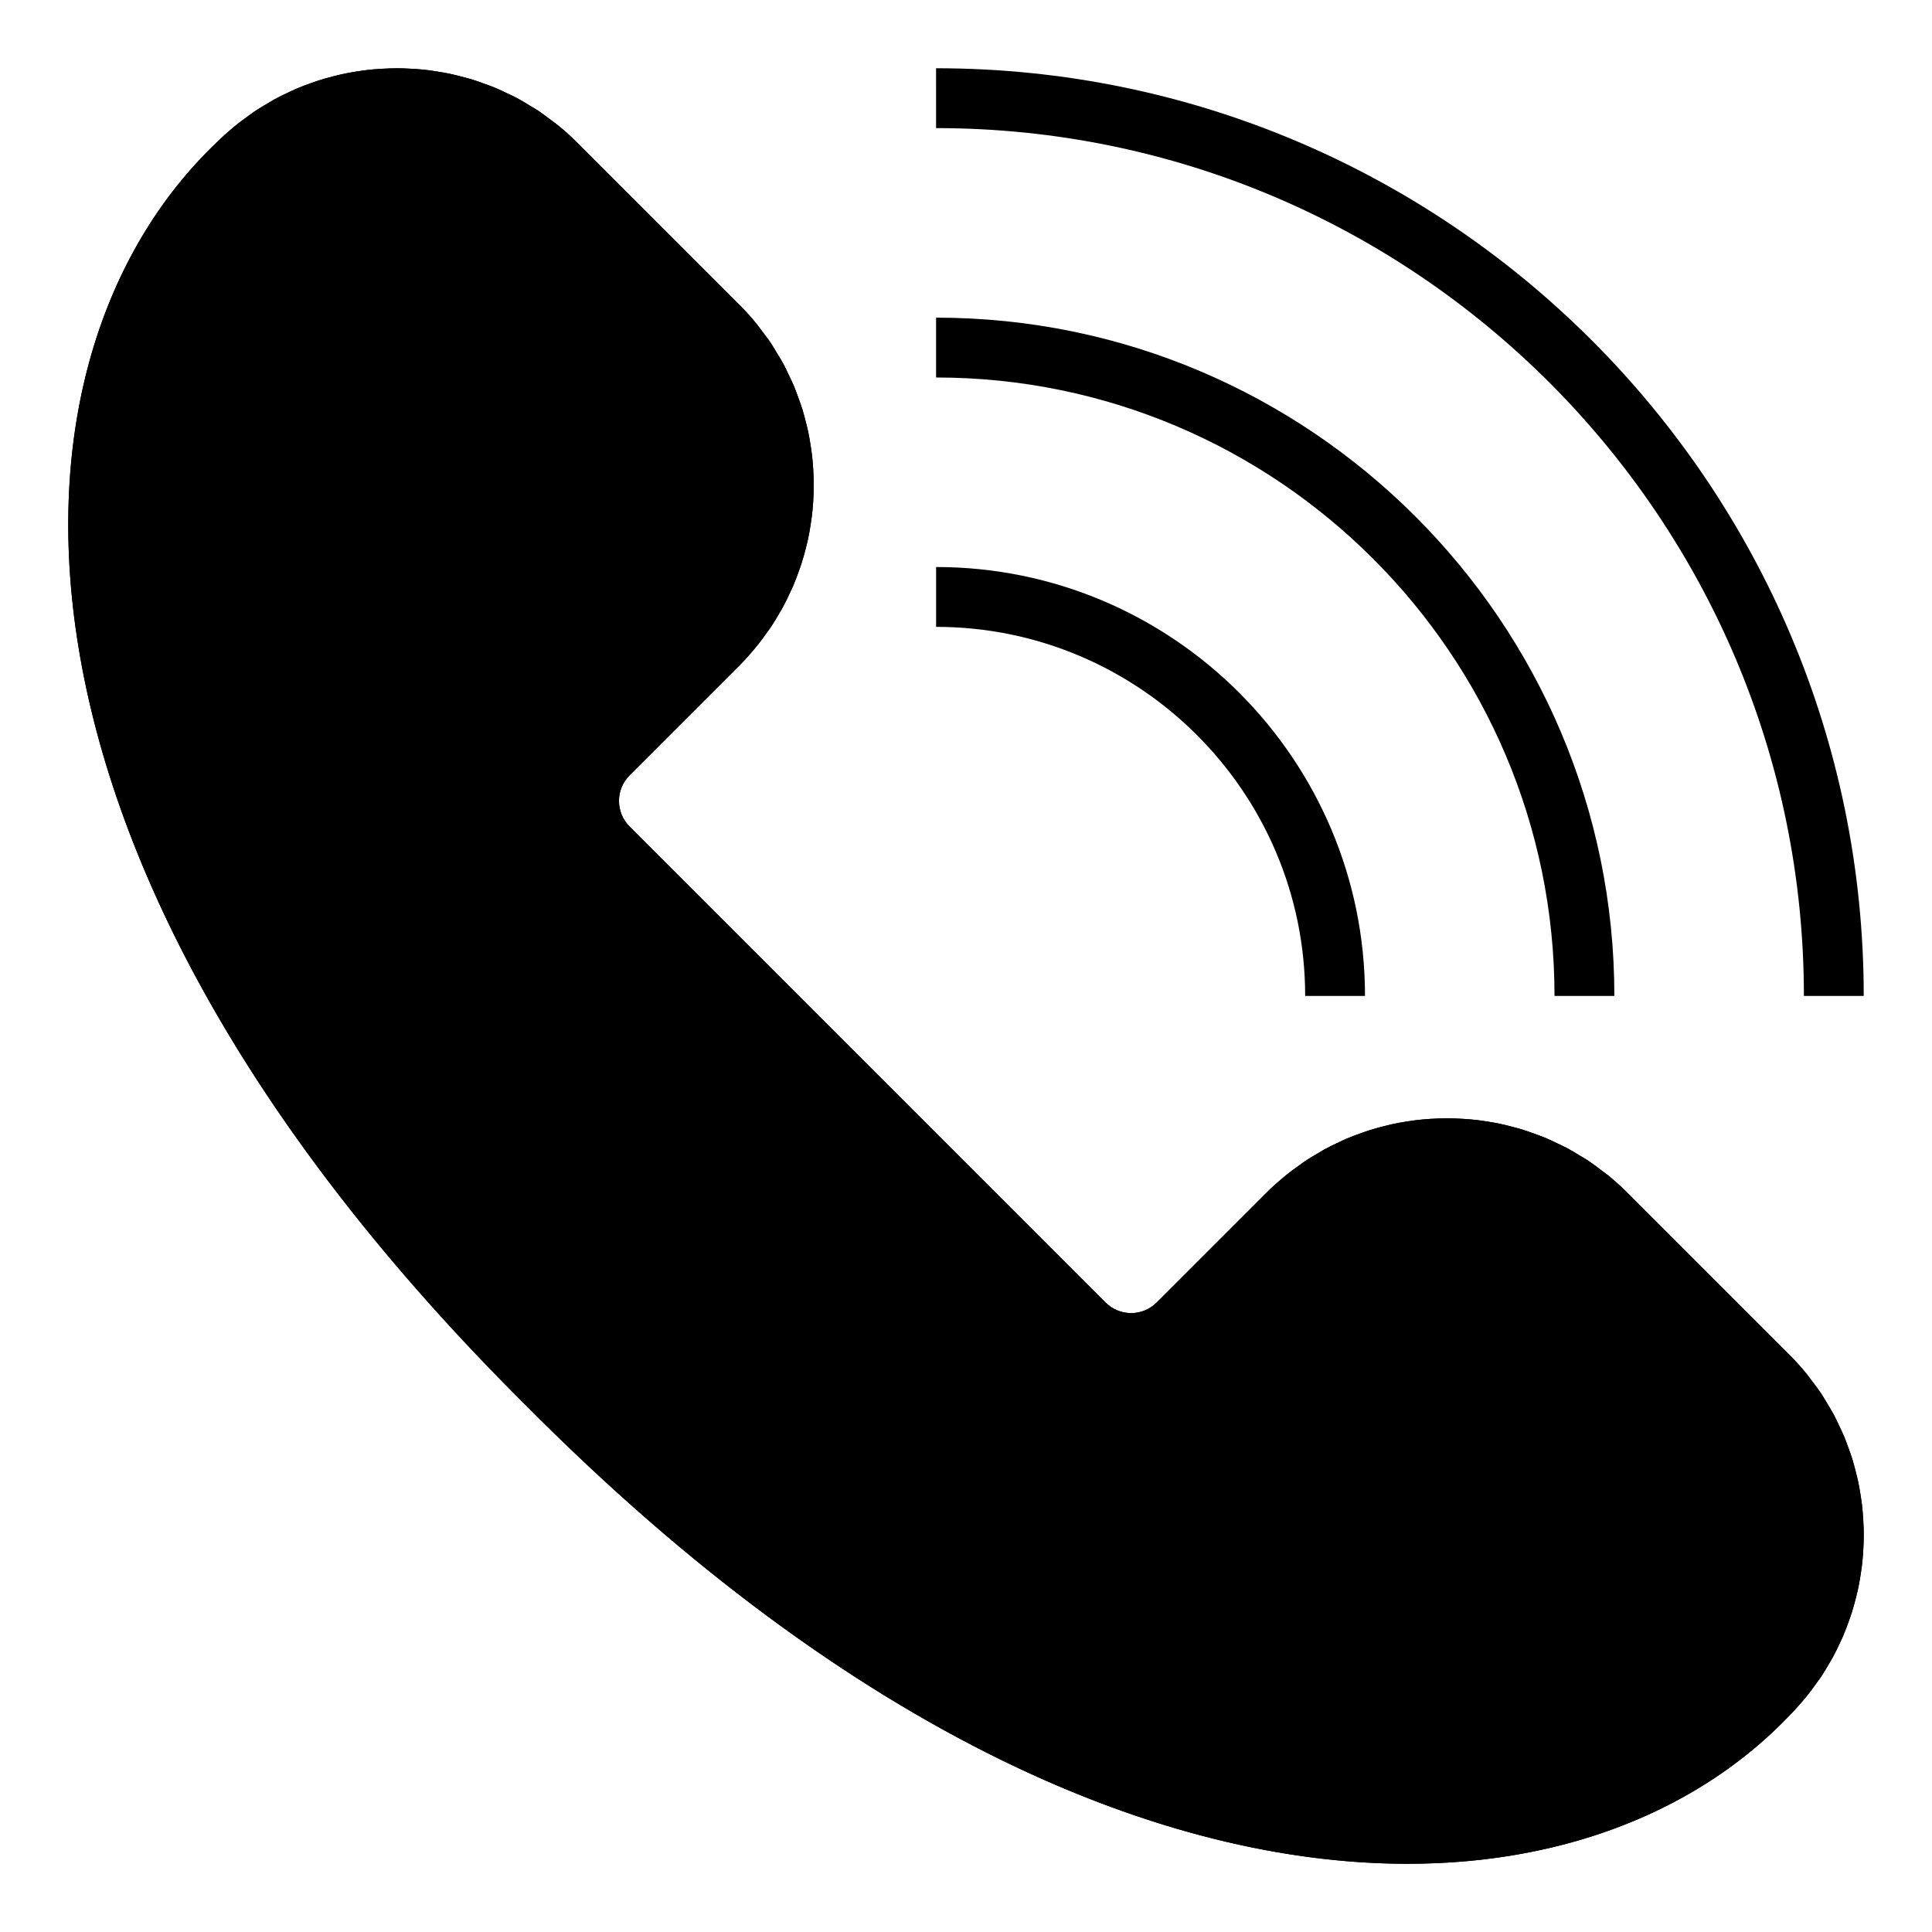
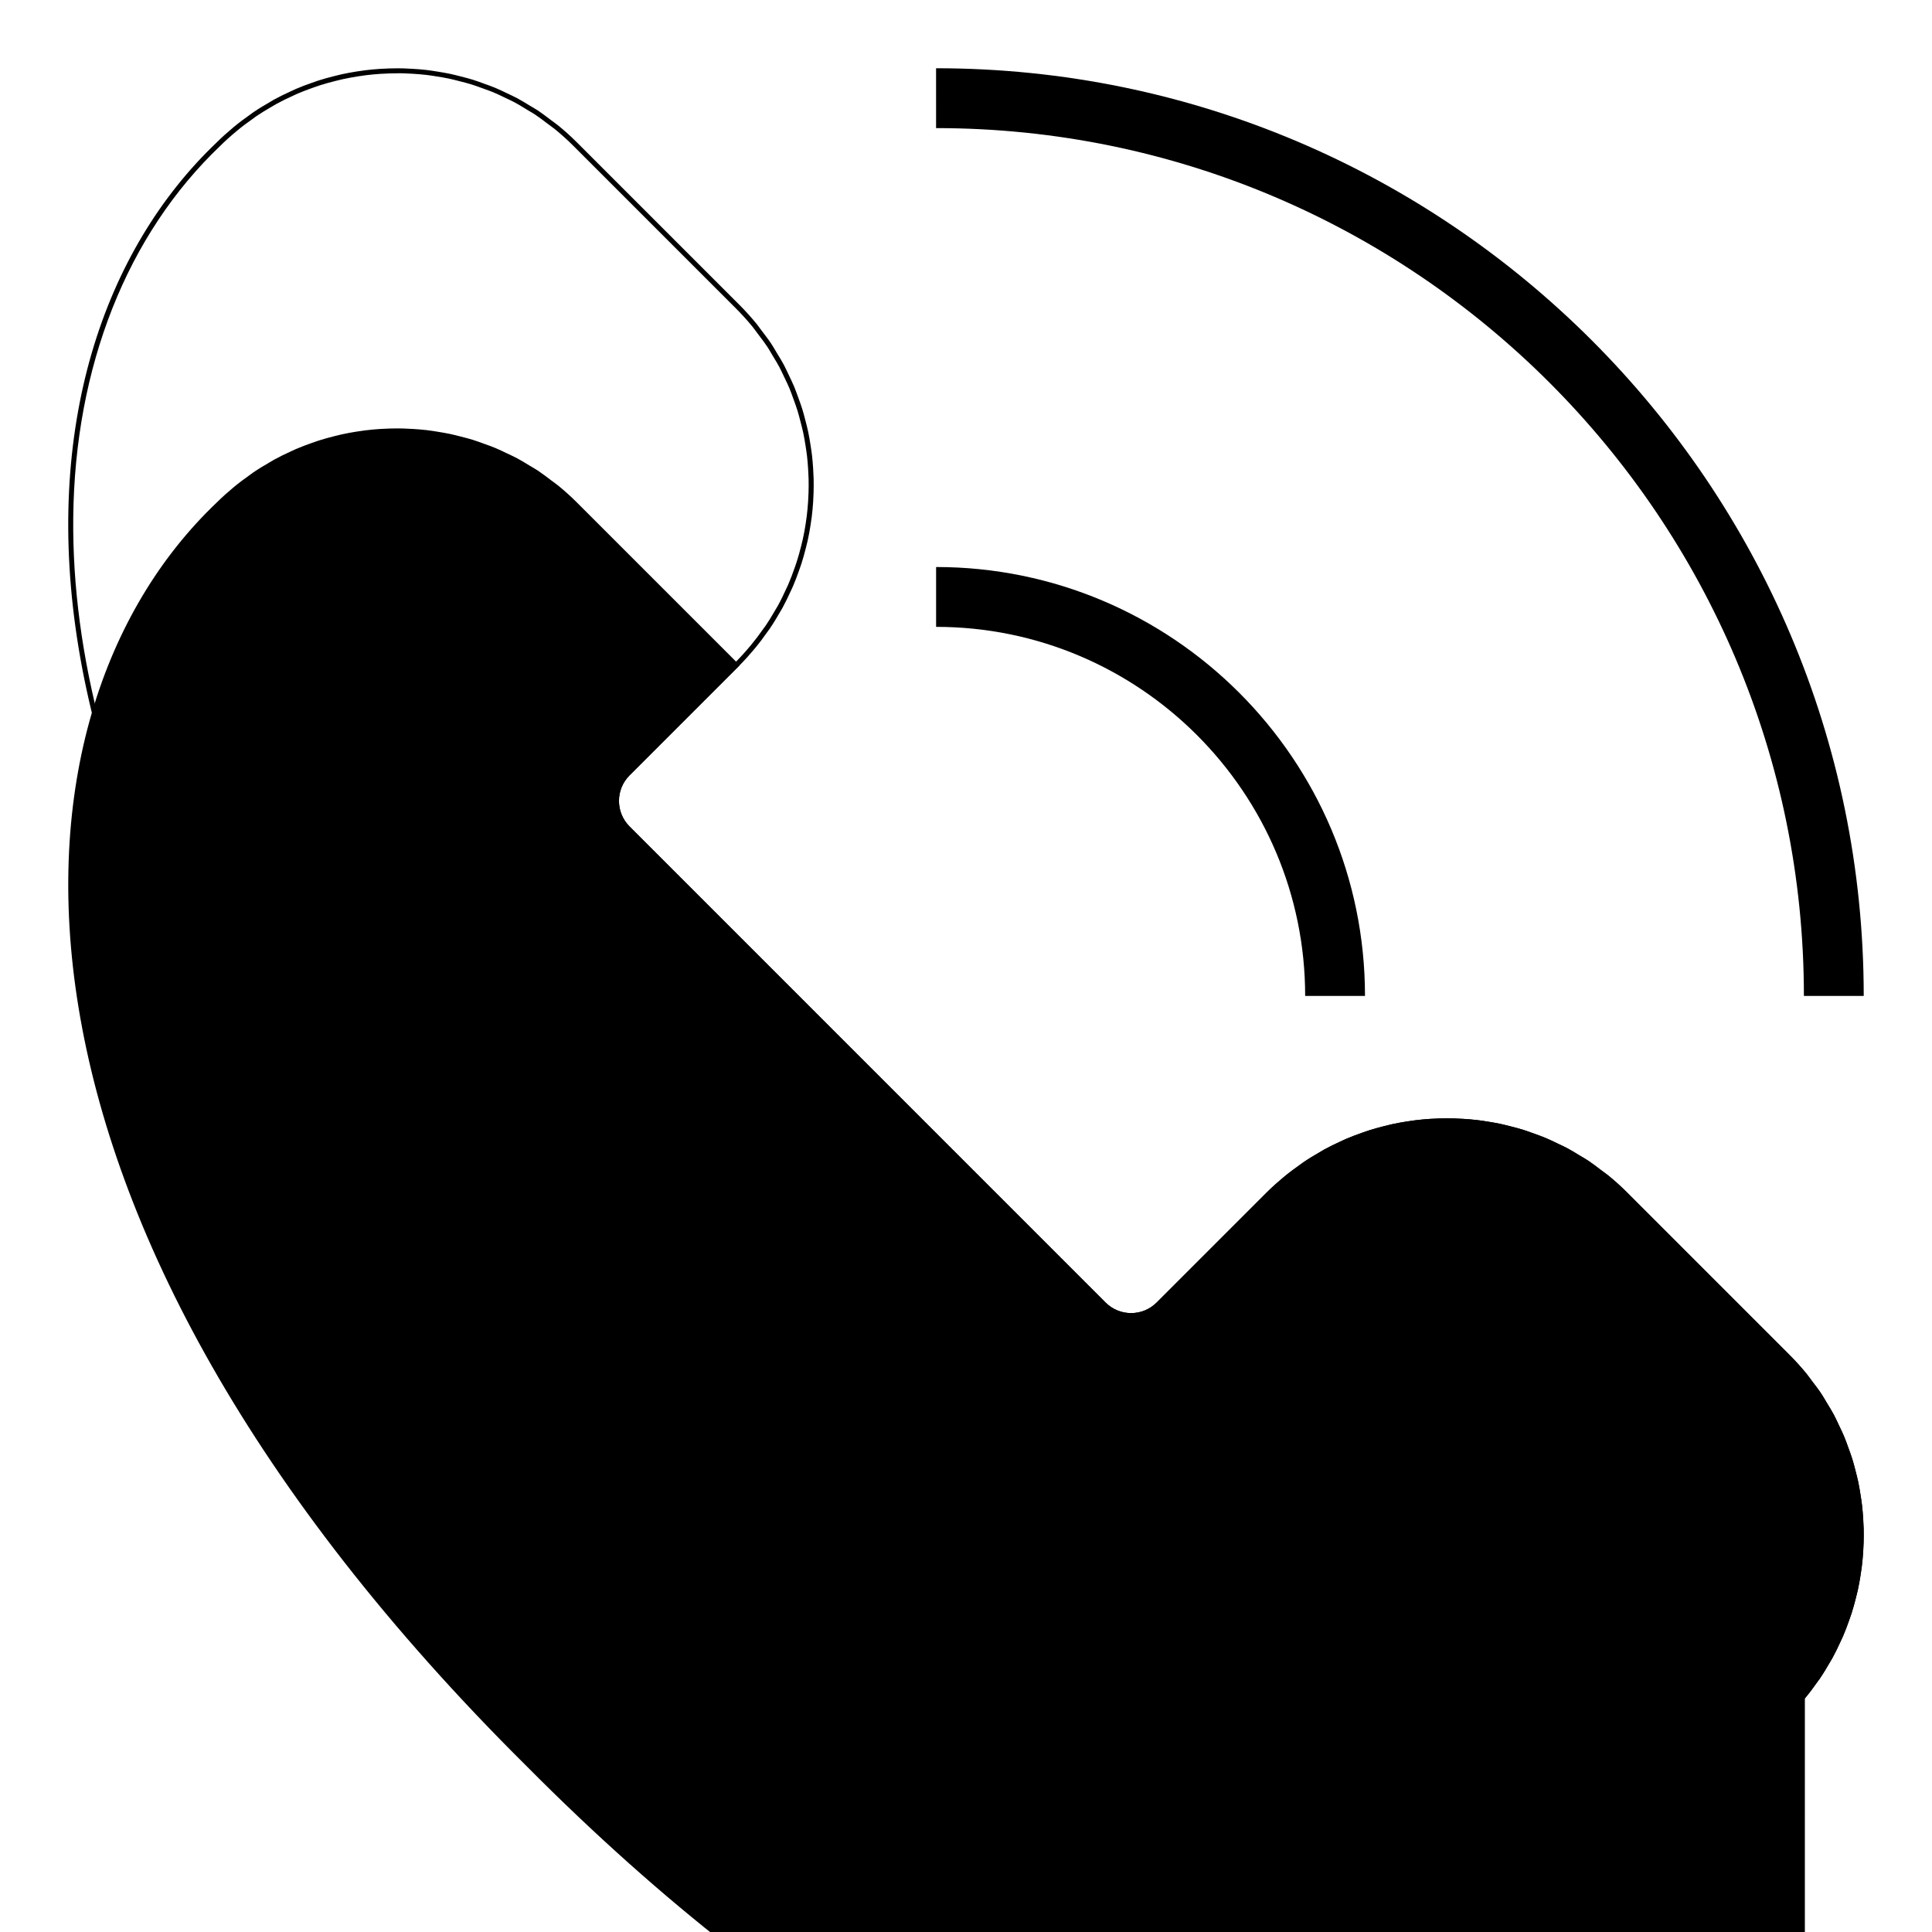
<svg xmlns="http://www.w3.org/2000/svg" fill="#000000" width="800px" height="800px" version="1.1" viewBox="144 144 512 512">
  <g>
    <path d="m637.91 407.93h-15.859c0-126.81-103.17-229.98-229.98-229.98l-0.004-15.863c135.55 0 245.84 110.28 245.84 245.84z" />
-     <path d="m571.82 407.93h-15.859c0-90.371-73.523-163.89-163.89-163.89v-15.859c99.121 0 179.75 80.641 179.75 179.75z" />
    <path d="m505.74 407.93h-15.859c0-53.93-43.875-97.805-97.805-97.805v-15.859c62.672-0.004 113.66 50.984 113.66 113.66z" />
-     <path d="m622.31 594.1c1.227-1.465 2.352-2.984 3.43-4.523 0.168-0.242 0.352-0.465 0.52-0.707 0.973-1.426 1.852-2.894 2.703-4.371 0.223-0.387 0.465-0.762 0.676-1.152 0.773-1.406 1.457-2.84 2.121-4.289 0.23-0.492 0.469-0.984 0.684-1.484 0.594-1.387 1.121-2.793 1.613-4.203 0.207-0.594 0.426-1.176 0.617-1.773 0.438-1.359 0.812-2.727 1.16-4.109 0.172-0.684 0.348-1.359 0.5-2.043 0.293-1.32 0.531-2.652 0.738-3.984 0.117-0.762 0.234-1.516 0.332-2.285 0.156-1.281 0.273-2.559 0.363-3.848 0.055-0.836 0.094-1.668 0.117-2.504 0.035-1.23 0.043-2.457 0.016-3.688-0.023-0.895-0.074-1.785-0.129-2.68-0.078-1.176-0.168-2.344-0.301-3.516-0.113-0.953-0.258-1.898-0.41-2.848-0.18-1.109-0.359-2.215-0.586-3.312-0.211-1.004-0.469-1.988-0.723-2.984-0.27-1.043-0.531-2.078-0.852-3.106-0.32-1.035-0.699-2.055-1.074-3.078-0.352-0.961-0.684-1.93-1.082-2.883-0.441-1.062-0.957-2.106-1.457-3.152-0.418-0.879-0.816-1.77-1.277-2.637-0.586-1.102-1.258-2.172-1.91-3.246-0.469-0.773-0.906-1.562-1.41-2.324-0.789-1.188-1.672-2.328-2.551-3.477-0.461-0.598-0.875-1.227-1.355-1.812-1.406-1.715-2.894-3.375-4.488-4.973l-43.137-43.137c-1.594-1.594-3.258-3.09-4.973-4.488-0.586-0.48-1.211-0.891-1.809-1.348-1.152-0.879-2.297-1.762-3.488-2.559-0.754-0.504-1.539-0.934-2.312-1.398-1.082-0.656-2.148-1.328-3.254-1.914-0.863-0.461-1.754-0.855-2.633-1.277-1.047-0.504-2.094-1.012-3.164-1.461-0.953-0.398-1.922-0.734-2.887-1.082-1.02-0.371-2.031-0.75-3.066-1.07-1.035-0.32-2.082-0.586-3.129-0.855-0.984-0.25-1.965-0.508-2.957-0.715-1.109-0.234-2.223-0.414-3.336-0.594-0.941-0.152-1.883-0.297-2.828-0.402-1.176-0.133-2.344-0.23-3.527-0.301-0.891-0.055-1.781-0.105-2.676-0.129-1.238-0.027-2.469-0.023-3.699 0.016-0.828 0.023-1.652 0.062-2.481 0.117-1.293 0.082-2.582 0.207-3.863 0.363-0.754 0.094-1.504 0.207-2.262 0.324-1.344 0.211-2.676 0.453-4.008 0.746-0.676 0.152-1.348 0.32-2.019 0.492-1.383 0.348-2.758 0.727-4.125 1.164-0.586 0.191-1.172 0.402-1.754 0.609-1.422 0.5-2.832 1.023-4.227 1.625-0.492 0.211-0.973 0.453-1.461 0.676-1.457 0.668-2.894 1.355-4.309 2.133-0.379 0.207-0.75 0.449-1.125 0.668-1.488 0.855-2.961 1.742-4.394 2.715-0.234 0.156-0.453 0.34-0.688 0.504-1.547 1.086-3.066 2.211-4.539 3.441-1.523 1.277-3.023 2.594-4.449 4.019l-29.184 29.184c-3.738 3.738-9.801 3.738-13.535 0l-126.16-126.16c-3.738-3.738-3.738-9.801 0-13.535l29.184-29.184c1.426-1.426 2.75-2.926 4.019-4.449 1.227-1.465 2.352-2.984 3.43-4.523 0.168-0.242 0.352-0.465 0.52-0.707 0.973-1.426 1.852-2.894 2.703-4.371 0.223-0.387 0.465-0.762 0.676-1.152 0.773-1.406 1.457-2.84 2.121-4.289 0.23-0.492 0.469-0.984 0.684-1.484 0.594-1.387 1.121-2.793 1.613-4.203 0.207-0.594 0.426-1.176 0.617-1.773 0.438-1.359 0.812-2.727 1.16-4.109 0.172-0.684 0.348-1.359 0.5-2.043 0.293-1.32 0.531-2.652 0.738-3.984 0.117-0.762 0.234-1.516 0.332-2.285 0.156-1.281 0.273-2.559 0.363-3.848 0.055-0.836 0.094-1.668 0.117-2.504 0.035-1.23 0.043-2.457 0.016-3.688-0.023-0.895-0.074-1.785-0.129-2.68-0.078-1.176-0.168-2.344-0.301-3.516-0.113-0.953-0.258-1.898-0.41-2.848-0.18-1.109-0.359-2.215-0.586-3.312-0.211-1.004-0.469-1.988-0.723-2.984-0.27-1.043-0.531-2.078-0.852-3.106-0.32-1.035-0.699-2.055-1.074-3.078-0.352-0.961-0.684-1.93-1.082-2.883-0.441-1.062-0.957-2.106-1.457-3.152-0.418-0.879-0.816-1.77-1.277-2.637-0.586-1.102-1.258-2.172-1.91-3.246-0.469-0.773-0.906-1.562-1.41-2.324-0.789-1.188-1.672-2.328-2.551-3.477-0.461-0.598-0.875-1.227-1.355-1.812-1.406-1.715-2.894-3.375-4.488-4.973l-43.141-43.137c-1.594-1.594-3.258-3.09-4.973-4.488-0.586-0.48-1.211-0.891-1.809-1.348-1.152-0.879-2.297-1.762-3.488-2.559-0.754-0.504-1.539-0.934-2.312-1.398-1.082-0.656-2.148-1.328-3.254-1.914-0.863-0.461-1.754-0.855-2.633-1.277-1.047-0.504-2.094-1.012-3.164-1.461-0.953-0.398-1.922-0.734-2.887-1.082-1.02-0.371-2.031-0.75-3.062-1.07-1.035-0.32-2.082-0.586-3.129-0.855-0.984-0.25-1.965-0.508-2.957-0.715-1.109-0.234-2.223-0.414-3.336-0.594-0.941-0.156-1.879-0.301-2.828-0.414-1.176-0.133-2.344-0.23-3.527-0.301-0.891-0.055-1.781-0.105-2.676-0.129-1.238-0.027-2.469-0.023-3.699 0.016-0.828 0.023-1.652 0.062-2.481 0.117-1.293 0.082-2.582 0.207-3.863 0.363-0.754 0.094-1.504 0.207-2.262 0.324-1.344 0.211-2.676 0.453-4.008 0.746-0.676 0.152-1.348 0.32-2.019 0.492-1.383 0.348-2.758 0.723-4.125 1.164-0.586 0.191-1.172 0.402-1.754 0.609-1.422 0.5-2.832 1.023-4.227 1.625-0.492 0.211-0.973 0.453-1.461 0.676-1.457 0.668-2.894 1.355-4.309 2.133-0.379 0.207-0.75 0.449-1.125 0.668-1.488 0.855-2.961 1.742-4.394 2.715-0.234 0.156-0.453 0.34-0.688 0.504-1.547 1.086-3.066 2.211-4.539 3.441-1.523 1.277-3.023 2.594-4.449 4.019-59.812 56.906-65.16 188.72 82.031 334.81 146.09 147.19 277.9 141.84 334.81 82.031 1.426-1.438 2.742-2.938 4.019-4.461z" />
+     <path d="m622.31 594.1c1.227-1.465 2.352-2.984 3.43-4.523 0.168-0.242 0.352-0.465 0.52-0.707 0.973-1.426 1.852-2.894 2.703-4.371 0.223-0.387 0.465-0.762 0.676-1.152 0.773-1.406 1.457-2.84 2.121-4.289 0.23-0.492 0.469-0.984 0.684-1.484 0.594-1.387 1.121-2.793 1.613-4.203 0.207-0.594 0.426-1.176 0.617-1.773 0.438-1.359 0.812-2.727 1.16-4.109 0.172-0.684 0.348-1.359 0.5-2.043 0.293-1.32 0.531-2.652 0.738-3.984 0.117-0.762 0.234-1.516 0.332-2.285 0.156-1.281 0.273-2.559 0.363-3.848 0.055-0.836 0.094-1.668 0.117-2.504 0.035-1.23 0.043-2.457 0.016-3.688-0.023-0.895-0.074-1.785-0.129-2.68-0.078-1.176-0.168-2.344-0.301-3.516-0.113-0.953-0.258-1.898-0.41-2.848-0.18-1.109-0.359-2.215-0.586-3.312-0.211-1.004-0.469-1.988-0.723-2.984-0.27-1.043-0.531-2.078-0.852-3.106-0.32-1.035-0.699-2.055-1.074-3.078-0.352-0.961-0.684-1.93-1.082-2.883-0.441-1.062-0.957-2.106-1.457-3.152-0.418-0.879-0.816-1.77-1.277-2.637-0.586-1.102-1.258-2.172-1.91-3.246-0.469-0.773-0.906-1.562-1.41-2.324-0.789-1.188-1.672-2.328-2.551-3.477-0.461-0.598-0.875-1.227-1.355-1.812-1.406-1.715-2.894-3.375-4.488-4.973l-43.137-43.137c-1.594-1.594-3.258-3.09-4.973-4.488-0.586-0.48-1.211-0.891-1.809-1.348-1.152-0.879-2.297-1.762-3.488-2.559-0.754-0.504-1.539-0.934-2.312-1.398-1.082-0.656-2.148-1.328-3.254-1.914-0.863-0.461-1.754-0.855-2.633-1.277-1.047-0.504-2.094-1.012-3.164-1.461-0.953-0.398-1.922-0.734-2.887-1.082-1.02-0.371-2.031-0.75-3.066-1.07-1.035-0.32-2.082-0.586-3.129-0.855-0.984-0.25-1.965-0.508-2.957-0.715-1.109-0.234-2.223-0.414-3.336-0.594-0.941-0.152-1.883-0.297-2.828-0.402-1.176-0.133-2.344-0.23-3.527-0.301-0.891-0.055-1.781-0.105-2.676-0.129-1.238-0.027-2.469-0.023-3.699 0.016-0.828 0.023-1.652 0.062-2.481 0.117-1.293 0.082-2.582 0.207-3.863 0.363-0.754 0.094-1.504 0.207-2.262 0.324-1.344 0.211-2.676 0.453-4.008 0.746-0.676 0.152-1.348 0.32-2.019 0.492-1.383 0.348-2.758 0.727-4.125 1.164-0.586 0.191-1.172 0.402-1.754 0.609-1.422 0.5-2.832 1.023-4.227 1.625-0.492 0.211-0.973 0.453-1.461 0.676-1.457 0.668-2.894 1.355-4.309 2.133-0.379 0.207-0.75 0.449-1.125 0.668-1.488 0.855-2.961 1.742-4.394 2.715-0.234 0.156-0.453 0.34-0.688 0.504-1.547 1.086-3.066 2.211-4.539 3.441-1.523 1.277-3.023 2.594-4.449 4.019l-29.184 29.184c-3.738 3.738-9.801 3.738-13.535 0l-126.16-126.16c-3.738-3.738-3.738-9.801 0-13.535l29.184-29.184l-43.141-43.137c-1.594-1.594-3.258-3.09-4.973-4.488-0.586-0.48-1.211-0.891-1.809-1.348-1.152-0.879-2.297-1.762-3.488-2.559-0.754-0.504-1.539-0.934-2.312-1.398-1.082-0.656-2.148-1.328-3.254-1.914-0.863-0.461-1.754-0.855-2.633-1.277-1.047-0.504-2.094-1.012-3.164-1.461-0.953-0.398-1.922-0.734-2.887-1.082-1.02-0.371-2.031-0.75-3.062-1.07-1.035-0.32-2.082-0.586-3.129-0.855-0.984-0.25-1.965-0.508-2.957-0.715-1.109-0.234-2.223-0.414-3.336-0.594-0.941-0.156-1.879-0.301-2.828-0.414-1.176-0.133-2.344-0.23-3.527-0.301-0.891-0.055-1.781-0.105-2.676-0.129-1.238-0.027-2.469-0.023-3.699 0.016-0.828 0.023-1.652 0.062-2.481 0.117-1.293 0.082-2.582 0.207-3.863 0.363-0.754 0.094-1.504 0.207-2.262 0.324-1.344 0.211-2.676 0.453-4.008 0.746-0.676 0.152-1.348 0.32-2.019 0.492-1.383 0.348-2.758 0.723-4.125 1.164-0.586 0.191-1.172 0.402-1.754 0.609-1.422 0.5-2.832 1.023-4.227 1.625-0.492 0.211-0.973 0.453-1.461 0.676-1.457 0.668-2.894 1.355-4.309 2.133-0.379 0.207-0.75 0.449-1.125 0.668-1.488 0.855-2.961 1.742-4.394 2.715-0.234 0.156-0.453 0.34-0.688 0.504-1.547 1.086-3.066 2.211-4.539 3.441-1.523 1.277-3.023 2.594-4.449 4.019-59.812 56.906-65.16 188.72 82.031 334.81 146.09 147.19 277.9 141.84 334.81 82.031 1.426-1.438 2.742-2.938 4.019-4.461z" />
    <path d="m249.34 163.41c0.5 0 0.992 0.004 1.488 0.016 0.875 0.023 1.746 0.066 2.621 0.125 1.16 0.074 2.305 0.164 3.461 0.297 0.93 0.105 1.848 0.25 2.769 0.398 1.098 0.172 2.188 0.352 3.273 0.582 0.895 0.191 1.785 0.414 2.898 0.707l0.293 0.074c0.93 0.242 1.859 0.477 2.777 0.762 0.879 0.273 1.746 0.586 2.613 0.902l0.391 0.141 0.609 0.219c0.746 0.27 1.488 0.539 2.227 0.84 0.883 0.371 1.754 0.785 2.621 1.203l0.477 0.23 0.762 0.359c0.609 0.285 1.219 0.57 1.812 0.891 0.914 0.488 1.797 1.031 2.68 1.574l0.504 0.309 0.816 0.488c0.488 0.285 0.973 0.57 1.445 0.883 1.074 0.715 2.106 1.504 3.141 2.297l0.281 0.211 0.754 0.555c0.34 0.246 0.684 0.492 1.012 0.762 1.73 1.418 3.371 2.898 4.875 4.406l43.137 43.137c1.504 1.504 2.988 3.144 4.406 4.875 0.273 0.336 0.52 0.676 0.773 1.023l0.555 0.754 0.234 0.312c0.777 1.02 1.562 2.039 2.262 3.094 0.32 0.48 0.609 0.969 0.895 1.461l0.48 0.812 0.312 0.52c0.539 0.879 1.074 1.758 1.555 2.664 0.32 0.598 0.605 1.215 0.895 1.824l0.359 0.754 0.23 0.48c0.414 0.863 0.828 1.723 1.199 2.609 0.301 0.723 0.566 1.461 0.828 2.195l0.23 0.633 0.145 0.398c0.32 0.875 0.633 1.742 0.906 2.625 0.281 0.902 0.508 1.809 0.746 2.715l0.133 0.508c0.234 0.914 0.469 1.82 0.668 2.742 0.23 1.082 0.402 2.16 0.578 3.254 0.145 0.93 0.293 1.859 0.402 2.793 0.133 1.148 0.223 2.297 0.297 3.449 0.055 0.875 0.102 1.754 0.125 2.625 0.027 1.211 0.023 2.414-0.016 3.621-0.023 0.816-0.062 1.633-0.117 2.453-0.082 1.258-0.203 2.512-0.352 3.766-0.094 0.75-0.203 1.496-0.32 2.238-0.207 1.309-0.441 2.613-0.727 3.906-0.141 0.629-0.297 1.242-0.488 2.004-0.34 1.348-0.707 2.691-1.137 4.023-0.133 0.418-0.285 0.836-0.43 1.25l-0.172 0.488c-0.488 1.387-0.996 2.766-1.586 4.125-0.129 0.301-0.27 0.598-0.41 0.895l-0.262 0.559c-0.648 1.418-1.32 2.828-2.078 4.203-0.113 0.207-0.242 0.414-0.363 0.617l-0.301 0.508c-1.012 1.762-1.832 3.09-2.648 4.289l-0.242 0.324-0.27 0.363c-1.227 1.746-2.297 3.156-3.359 4.434-1.477 1.77-2.731 3.152-3.941 4.367l-29.184 29.184c-4.25 4.25-4.25 11.156 0 15.406l126.15 126.15c2.059 2.059 4.793 3.191 7.703 3.191 2.91 0 5.648-1.129 7.703-3.191l29.184-29.184c1.227-1.227 2.57-2.441 4.367-3.941 1.281-1.07 2.691-2.144 4.449-3.371l0.352-0.262 0.32-0.234c1.211-0.824 2.535-1.645 4.309-2.664l0.492-0.293c0.203-0.125 0.402-0.246 0.609-0.359 1.383-0.762 2.801-1.438 4.227-2.09l0.547-0.258c0.293-0.141 0.582-0.281 0.883-0.402 1.367-0.586 2.75-1.098 4.148-1.59l0.5-0.18c0.402-0.145 0.812-0.293 1.219-0.418 1.34-0.43 2.688-0.801 4.199-1.18 0.609-0.156 1.215-0.309 1.832-0.441 1.305-0.285 2.613-0.52 3.93-0.734 0.738-0.117 1.477-0.223 2.215-0.32 1.258-0.156 2.523-0.273 3.789-0.359 0.812-0.055 1.617-0.09 2.43-0.117 0.715-0.023 1.426-0.035 2.144-0.035 0.492 0 0.992 0.004 1.488 0.016 0.875 0.023 1.746 0.074 2.621 0.125 1.16 0.074 2.305 0.164 3.461 0.297 0.93 0.105 1.848 0.25 2.769 0.398 1.098 0.172 2.188 0.352 3.273 0.582 0.895 0.191 1.781 0.414 2.898 0.707l0.293 0.074c0.93 0.242 1.859 0.477 2.777 0.762 0.879 0.273 1.746 0.586 2.613 0.906l0.391 0.141 0.609 0.219c0.746 0.27 1.488 0.539 2.223 0.84 0.883 0.371 1.754 0.785 2.621 1.203l0.477 0.23 0.762 0.359c0.609 0.285 1.219 0.57 1.812 0.891 0.914 0.488 1.797 1.031 2.68 1.574l0.504 0.309 0.816 0.488c0.488 0.285 0.973 0.57 1.445 0.883 1.074 0.715 2.106 1.504 3.141 2.297l0.281 0.211 0.754 0.555c0.34 0.246 0.684 0.492 1.012 0.762 1.73 1.418 3.371 2.898 4.875 4.406l43.137 43.137c1.504 1.504 2.988 3.144 4.406 4.875 0.273 0.336 0.52 0.676 0.773 1.023l0.555 0.754 0.234 0.309c0.777 1.02 1.562 2.039 2.266 3.094 0.32 0.48 0.609 0.973 0.895 1.465l0.48 0.812 0.312 0.52c0.539 0.879 1.074 1.758 1.555 2.664 0.32 0.598 0.605 1.215 0.895 1.824l0.359 0.754 0.234 0.488c0.414 0.863 0.828 1.723 1.199 2.602 0.301 0.727 0.566 1.461 0.828 2.195l0.23 0.629 0.145 0.391c0.32 0.875 0.637 1.742 0.906 2.625 0.281 0.902 0.508 1.809 0.746 2.715l0.133 0.508c0.234 0.914 0.469 1.82 0.668 2.742 0.23 1.082 0.402 2.16 0.578 3.254 0.145 0.93 0.293 1.859 0.402 2.793 0.133 1.148 0.223 2.297 0.297 3.449 0.055 0.875 0.102 1.754 0.125 2.625 0.027 1.211 0.023 2.414-0.016 3.621-0.023 0.816-0.062 1.633-0.117 2.453-0.082 1.258-0.203 2.512-0.352 3.766-0.094 0.75-0.203 1.496-0.32 2.238-0.207 1.309-0.441 2.613-0.727 3.906-0.141 0.629-0.297 1.25-0.488 2.004-0.34 1.348-0.707 2.691-1.137 4.023-0.133 0.418-0.285 0.836-0.43 1.25l-0.172 0.492c-0.488 1.387-0.996 2.766-1.586 4.125-0.129 0.301-0.27 0.598-0.41 0.895l-0.262 0.559c-0.648 1.418-1.32 2.828-2.078 4.199-0.117 0.207-0.242 0.414-0.363 0.621l-0.301 0.508c-1.012 1.762-1.832 3.09-2.648 4.289l-0.242 0.324-0.27 0.363c-1.227 1.754-2.297 3.156-3.359 4.434-1.477 1.77-2.731 3.156-3.965 4.391-23.898 25.113-59.535 38.945-100.35 38.945-72.531 0-155.12-42.969-232.57-121-78.762-78.133-121.73-161.41-120.96-234.42 0.418-39.984 14.254-74.938 38.961-98.457 1.227-1.227 2.57-2.441 4.367-3.941 1.281-1.07 2.691-2.144 4.449-3.371l0.352-0.262 0.32-0.234c1.211-0.824 2.535-1.645 4.309-2.664l0.488-0.285c0.203-0.125 0.402-0.246 0.609-0.359 1.383-0.762 2.801-1.438 4.227-2.09l0.547-0.258c0.293-0.141 0.582-0.281 0.883-0.402 1.367-0.586 2.75-1.098 4.148-1.59l0.5-0.172c0.402-0.145 0.812-0.293 1.219-0.418 1.34-0.43 2.688-0.801 4.191-1.176 0.609-0.156 1.219-0.309 1.836-0.441 1.305-0.285 2.613-0.52 3.93-0.734 0.738-0.117 1.477-0.223 2.215-0.32 1.258-0.156 2.523-0.273 3.789-0.359 0.812-0.055 1.617-0.09 2.43-0.117 0.719-0.023 1.43-0.035 2.144-0.035m0-1.32c-0.727 0-1.457 0.012-2.184 0.035-0.828 0.023-1.652 0.062-2.481 0.117-1.293 0.082-2.582 0.207-3.863 0.363-0.754 0.094-1.504 0.207-2.262 0.324-1.344 0.211-2.676 0.453-4.008 0.746-0.676 0.152-1.348 0.32-2.019 0.492-1.383 0.344-2.758 0.719-4.125 1.16-0.586 0.191-1.172 0.402-1.754 0.609-1.422 0.5-2.832 1.023-4.227 1.625-0.492 0.211-0.973 0.453-1.461 0.676-1.457 0.668-2.894 1.355-4.309 2.133-0.379 0.207-0.75 0.449-1.125 0.668-1.488 0.855-2.961 1.742-4.394 2.715-0.234 0.156-0.453 0.34-0.688 0.504-1.547 1.086-3.066 2.211-4.539 3.441-1.523 1.277-3.023 2.594-4.449 4.019-59.812 56.906-65.16 188.72 82.031 334.81 87.215 87.871 169.36 121.38 233.5 121.38 43.289 0 78.375-15.254 101.3-39.359 1.426-1.426 2.75-2.926 4.019-4.449 1.227-1.465 2.352-2.984 3.43-4.523 0.168-0.242 0.352-0.465 0.52-0.707 0.973-1.426 1.852-2.894 2.703-4.371 0.223-0.387 0.465-0.762 0.676-1.152 0.773-1.406 1.457-2.84 2.121-4.289 0.23-0.492 0.469-0.984 0.684-1.484 0.594-1.387 1.121-2.793 1.613-4.203 0.207-0.594 0.426-1.176 0.617-1.773 0.438-1.359 0.812-2.727 1.16-4.109 0.172-0.684 0.348-1.359 0.5-2.043 0.293-1.32 0.531-2.652 0.738-3.984 0.117-0.762 0.234-1.516 0.332-2.285 0.156-1.281 0.273-2.559 0.363-3.848 0.055-0.836 0.094-1.668 0.117-2.504 0.035-1.23 0.043-2.457 0.016-3.688-0.023-0.895-0.074-1.785-0.129-2.68-0.078-1.176-0.168-2.344-0.301-3.516-0.113-0.953-0.258-1.898-0.41-2.848-0.18-1.109-0.359-2.215-0.586-3.312-0.211-1.004-0.469-1.988-0.723-2.984-0.27-1.043-0.531-2.078-0.852-3.106-0.32-1.035-0.699-2.055-1.074-3.078-0.352-0.961-0.684-1.93-1.082-2.883-0.441-1.062-0.957-2.106-1.457-3.152-0.418-0.879-0.816-1.77-1.277-2.637-0.586-1.102-1.254-2.172-1.91-3.246-0.469-0.773-0.906-1.562-1.41-2.324-0.789-1.188-1.672-2.328-2.551-3.477-0.461-0.598-0.875-1.227-1.355-1.812-1.406-1.715-2.894-3.375-4.488-4.973l-43.137-43.137c-1.594-1.594-3.258-3.09-4.973-4.488-0.586-0.48-1.211-0.891-1.809-1.348-1.152-0.879-2.297-1.762-3.488-2.559-0.754-0.504-1.539-0.934-2.312-1.398-1.082-0.656-2.148-1.328-3.254-1.914-0.863-0.461-1.754-0.855-2.633-1.277-1.047-0.504-2.094-1.012-3.164-1.461-0.953-0.398-1.922-0.734-2.887-1.082-1.02-0.371-2.031-0.75-3.062-1.07-1.035-0.32-2.082-0.586-3.129-0.855-0.984-0.25-1.965-0.508-2.957-0.715-1.109-0.234-2.223-0.414-3.336-0.594-0.941-0.152-1.883-0.297-2.828-0.402-1.176-0.133-2.344-0.23-3.527-0.301-0.891-0.055-1.781-0.105-2.676-0.129-0.508-0.012-1.012-0.016-1.516-0.016-0.727 0-1.457 0.012-2.184 0.035-0.828 0.023-1.652 0.062-2.481 0.117-1.293 0.082-2.582 0.207-3.863 0.363-0.754 0.094-1.504 0.207-2.262 0.324-1.344 0.211-2.676 0.453-4.008 0.746-0.676 0.152-1.348 0.32-2.019 0.492-1.383 0.348-2.758 0.727-4.125 1.164-0.586 0.191-1.172 0.402-1.754 0.609-1.422 0.5-2.832 1.023-4.227 1.625-0.492 0.211-0.973 0.453-1.461 0.676-1.457 0.668-2.894 1.355-4.309 2.133-0.379 0.207-0.75 0.449-1.125 0.668-1.488 0.855-2.961 1.742-4.394 2.715-0.234 0.156-0.453 0.34-0.688 0.504-1.547 1.086-3.066 2.211-4.539 3.441-1.523 1.277-3.023 2.594-4.449 4.019l-29.184 29.184c-1.871 1.871-4.32 2.805-6.769 2.805-2.453 0-4.898-0.934-6.769-2.805l-126.15-126.17c-3.738-3.738-3.738-9.801 0-13.535l29.184-29.184c1.426-1.426 2.75-2.926 4.019-4.449 1.227-1.465 2.352-2.984 3.43-4.523 0.168-0.242 0.352-0.465 0.52-0.707 0.973-1.426 1.852-2.894 2.703-4.371 0.223-0.387 0.465-0.762 0.676-1.152 0.773-1.406 1.457-2.84 2.121-4.289 0.23-0.492 0.469-0.984 0.684-1.484 0.594-1.387 1.121-2.793 1.613-4.203 0.207-0.594 0.426-1.176 0.617-1.773 0.438-1.359 0.812-2.727 1.16-4.109 0.172-0.684 0.348-1.359 0.5-2.043 0.293-1.32 0.531-2.652 0.738-3.984 0.117-0.762 0.234-1.516 0.332-2.285 0.156-1.281 0.273-2.559 0.363-3.848 0.055-0.836 0.094-1.668 0.117-2.504 0.035-1.23 0.043-2.457 0.016-3.688-0.023-0.895-0.074-1.785-0.129-2.68-0.078-1.176-0.168-2.344-0.301-3.516-0.113-0.953-0.258-1.898-0.41-2.848-0.172-1.109-0.359-2.215-0.586-3.312-0.211-1.004-0.469-1.988-0.723-2.984-0.27-1.043-0.531-2.078-0.852-3.106-0.32-1.035-0.699-2.055-1.074-3.078-0.352-0.961-0.684-1.93-1.082-2.883-0.441-1.062-0.957-2.106-1.457-3.152-0.418-0.879-0.816-1.77-1.277-2.637-0.586-1.102-1.258-2.172-1.91-3.246-0.469-0.773-0.906-1.562-1.41-2.324-0.789-1.188-1.672-2.328-2.551-3.477-0.461-0.598-0.875-1.227-1.355-1.812-1.406-1.715-2.894-3.375-4.488-4.973l-43.141-43.137c-1.594-1.594-3.258-3.09-4.973-4.488-0.586-0.48-1.211-0.891-1.809-1.348-1.152-0.879-2.297-1.762-3.488-2.559-0.754-0.504-1.539-0.934-2.312-1.398-1.082-0.656-2.148-1.328-3.254-1.914-0.863-0.461-1.754-0.855-2.633-1.277-1.047-0.504-2.094-1.012-3.164-1.461-0.953-0.398-1.922-0.734-2.887-1.082-1.02-0.371-2.031-0.75-3.062-1.07-1.035-0.32-2.082-0.586-3.129-0.855-0.984-0.25-1.965-0.508-2.957-0.715-1.109-0.234-2.223-0.414-3.336-0.594-0.941-0.156-1.879-0.301-2.828-0.414-1.176-0.133-2.344-0.23-3.527-0.301-0.891-0.055-1.781-0.105-2.676-0.129-0.5-0.012-1.004-0.016-1.516-0.016z" />
  </g>
</svg>